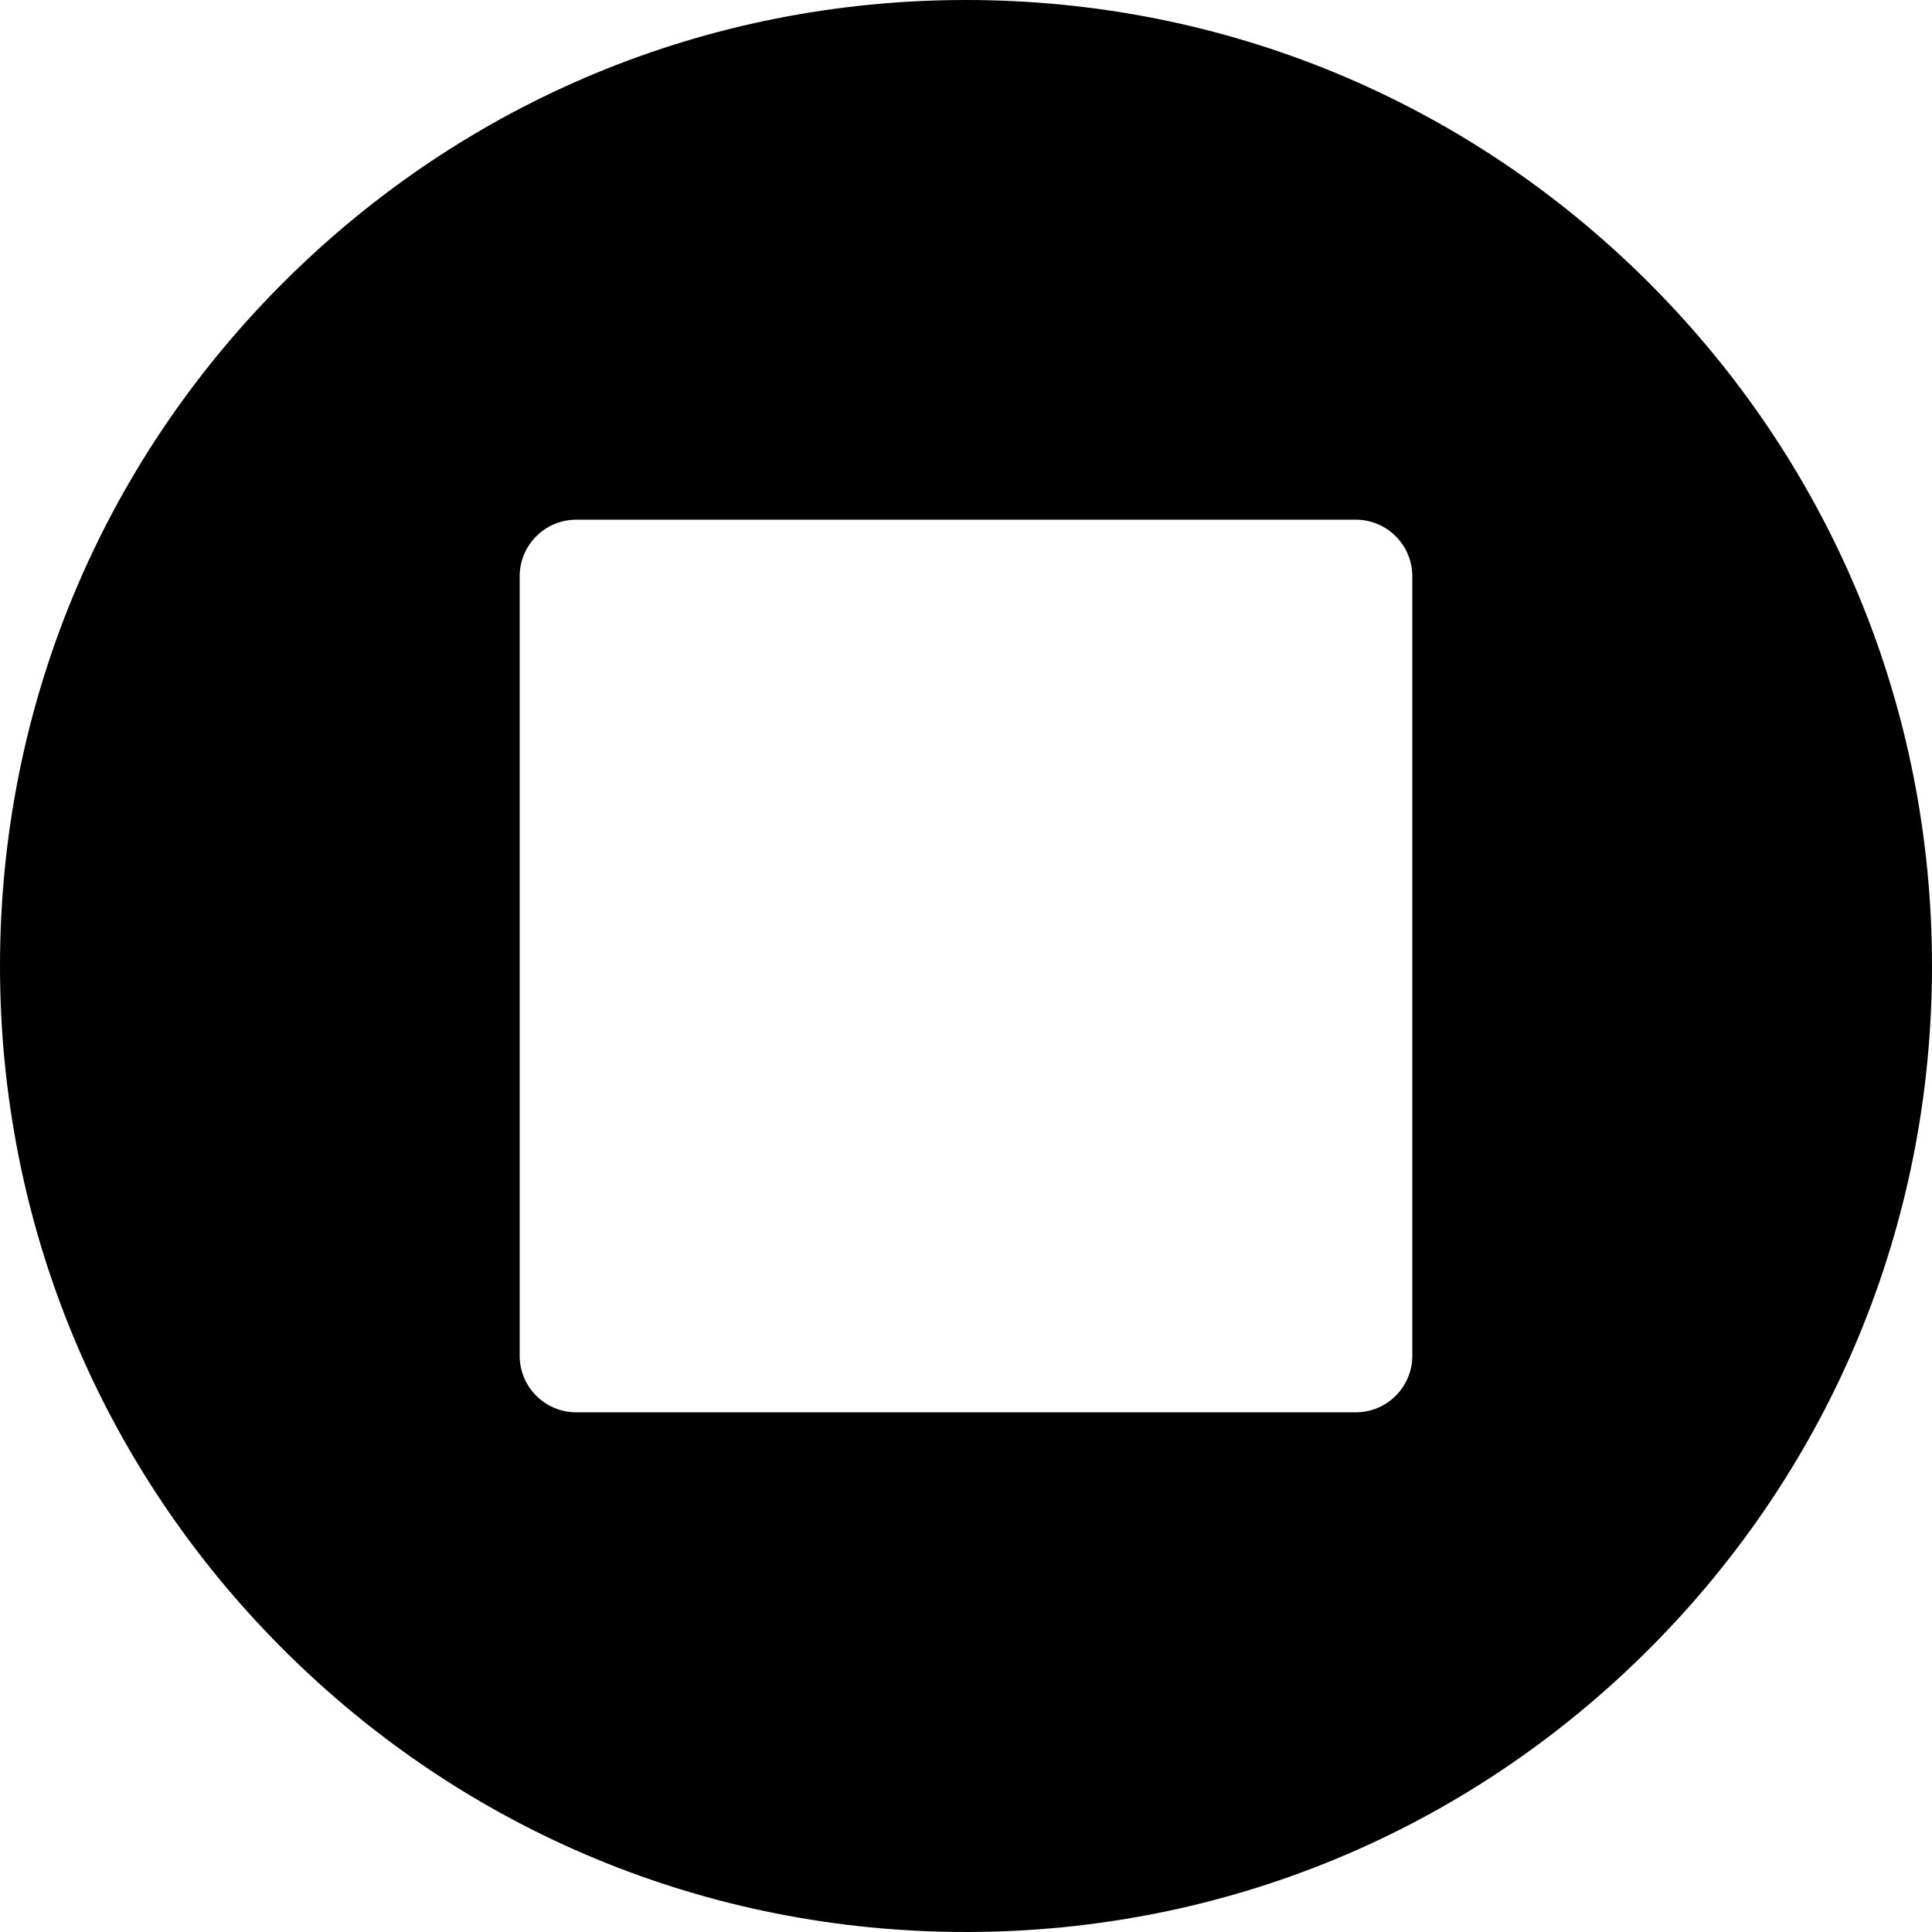
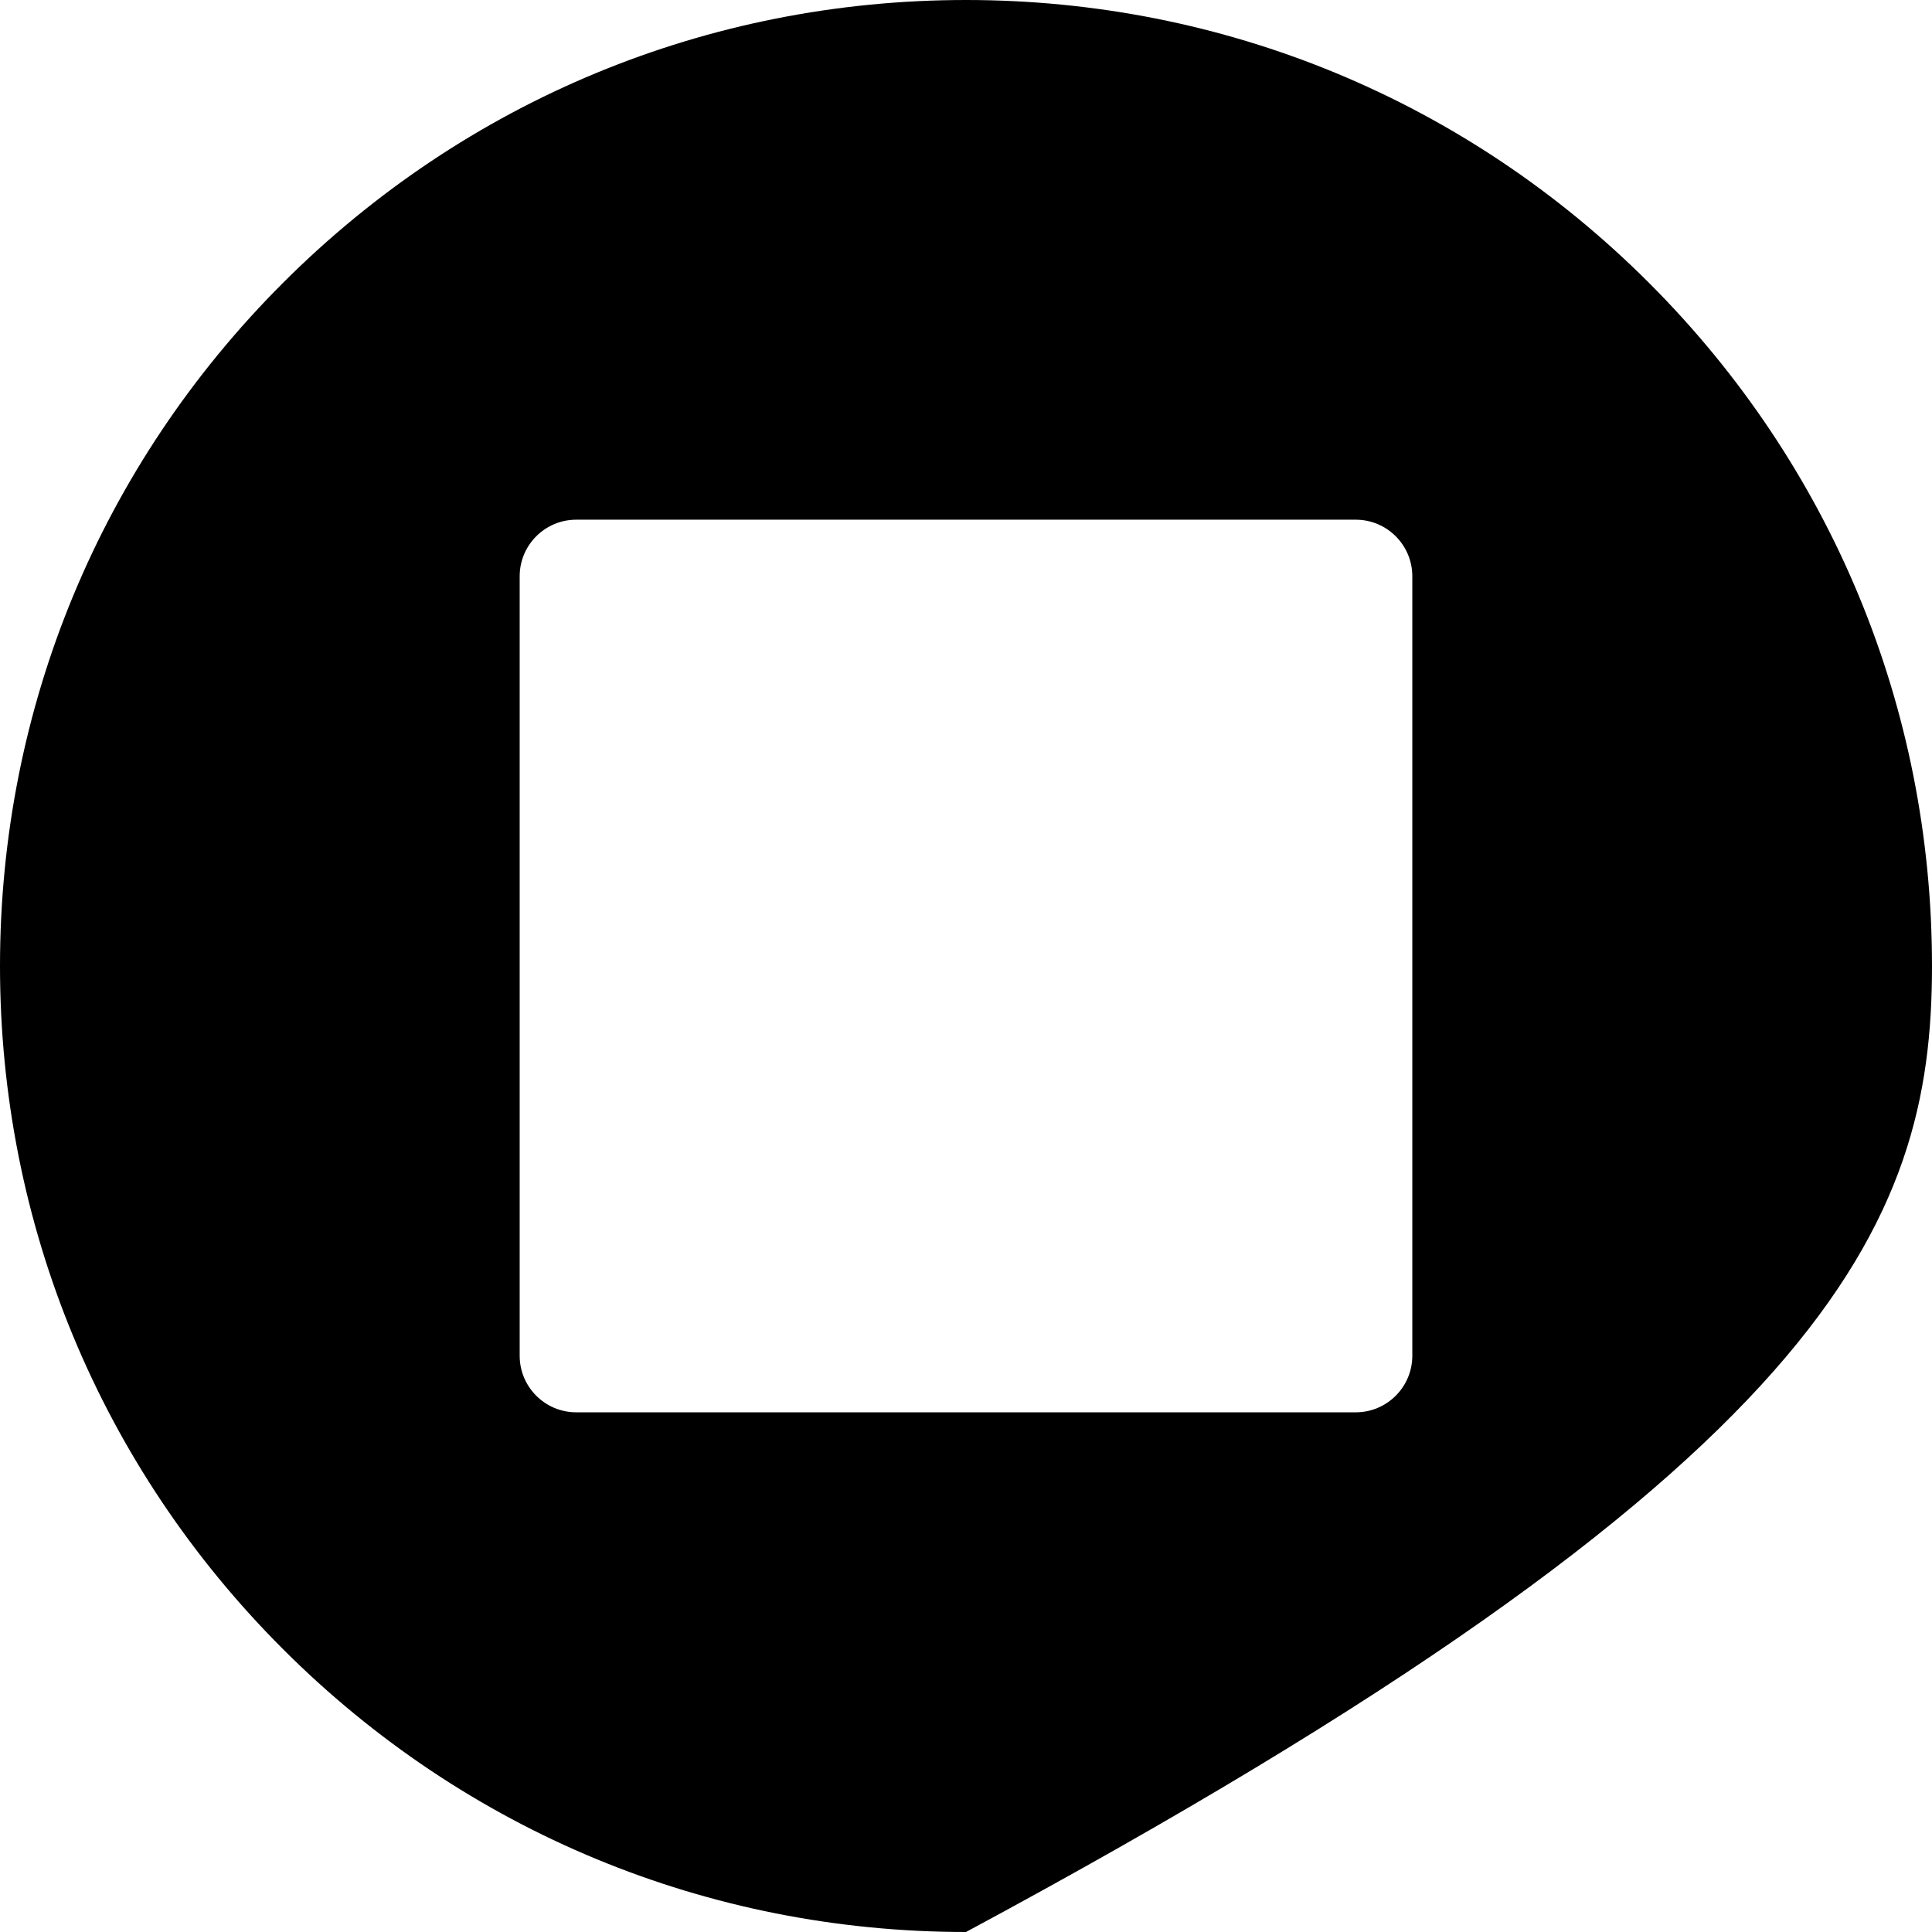
<svg xmlns="http://www.w3.org/2000/svg" version="1.1" id="Capa_1" x="0px" y="0px" viewBox="0 0 512 512" style="enable-background:new 0 0 512 512;" xml:space="preserve">
  <g>
    <g>
-       <path d="M437.02,74.98C388.666,26.629,324.379,0,256,0C187.619,0,123.332,26.629,74.98,74.98C26.629,123.332,0,187.619,0,256   s26.629,132.668,74.98,181.02C123.332,485.371,187.619,512,256,512c68.379,0,132.666-26.629,181.02-74.98   C485.371,388.668,512,324.38,512,256S485.371,123.332,437.02,74.98z M374.278,359.279L374.278,359.279   c-0.001,8.284-6.718,15-15.001,15H152.721c-8.285,0-15-6.716-15-15V152.723c0-8.284,6.715-15,15-15h206.557   c8.283,0,15,6.716,15,15V359.279z" />
+       <path d="M437.02,74.98C388.666,26.629,324.379,0,256,0C187.619,0,123.332,26.629,74.98,74.98C26.629,123.332,0,187.619,0,256   s26.629,132.668,74.98,181.02C123.332,485.371,187.619,512,256,512C485.371,388.668,512,324.38,512,256S485.371,123.332,437.02,74.98z M374.278,359.279L374.278,359.279   c-0.001,8.284-6.718,15-15.001,15H152.721c-8.285,0-15-6.716-15-15V152.723c0-8.284,6.715-15,15-15h206.557   c8.283,0,15,6.716,15,15V359.279z" />
    </g>
  </g>
  <g />
  <g />
  <g />
  <g />
  <g />
  <g />
  <g />
  <g />
  <g />
  <g />
  <g />
  <g />
  <g />
  <g />
  <g />
</svg>